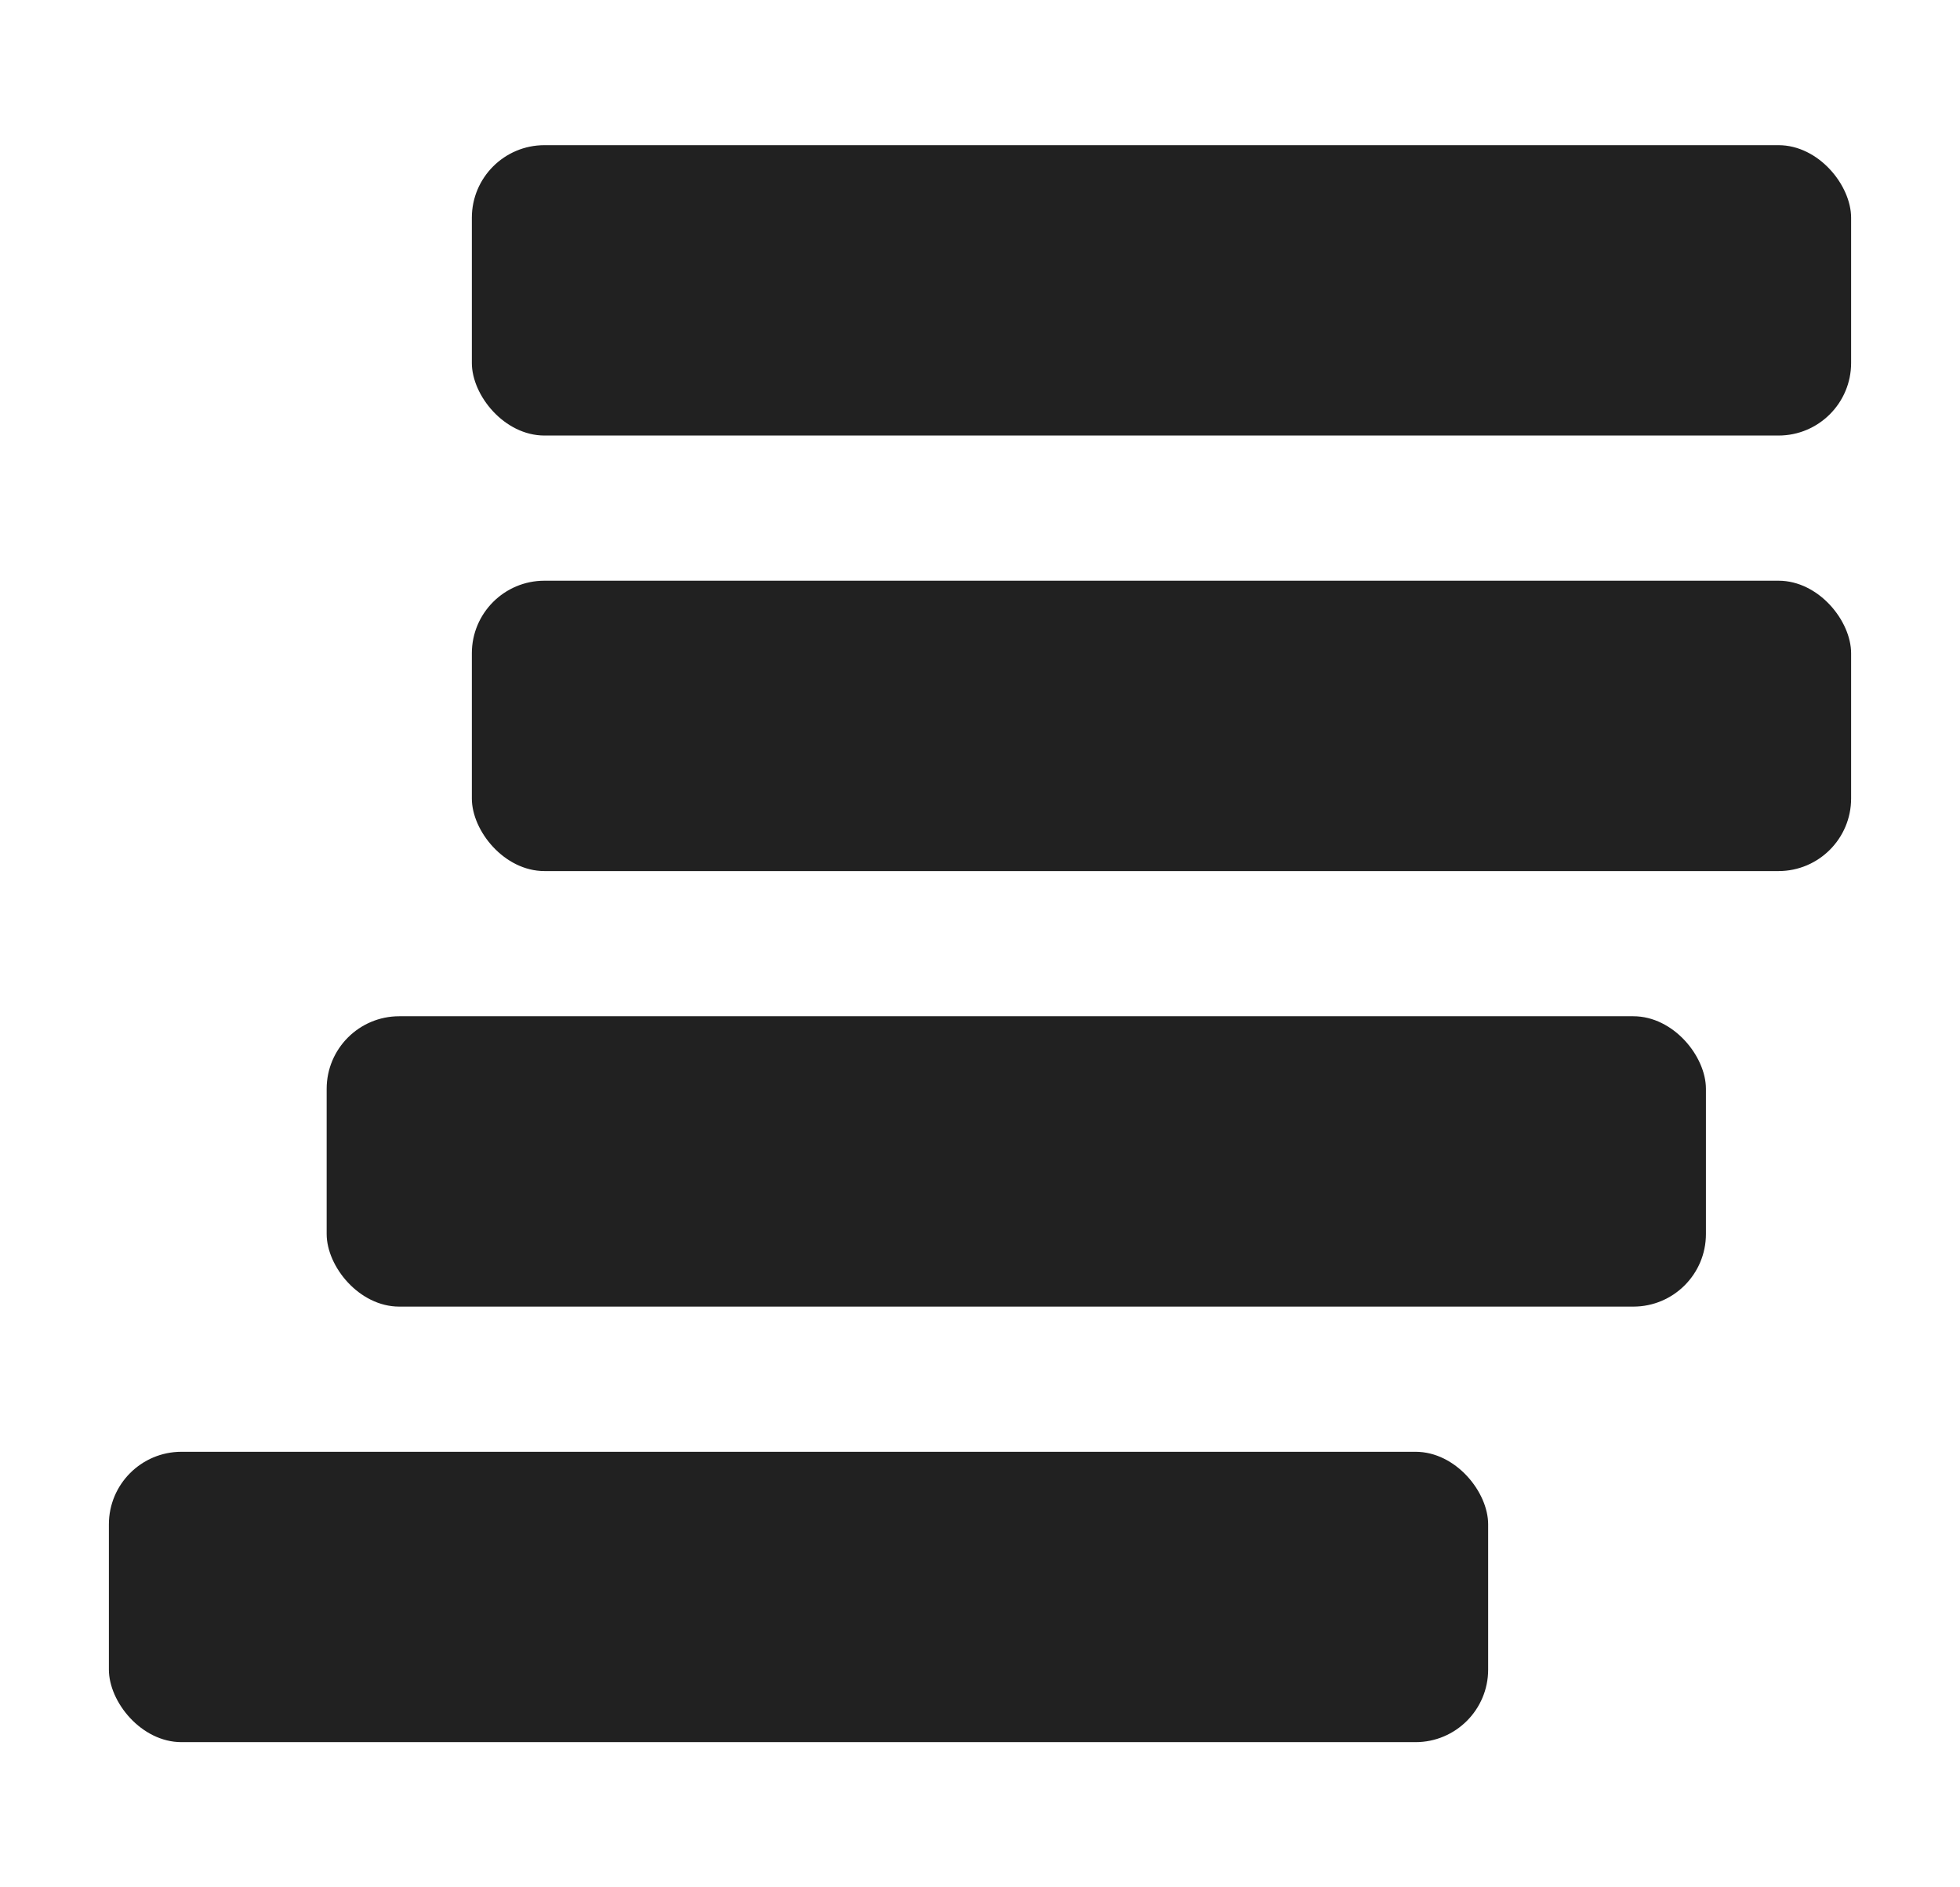
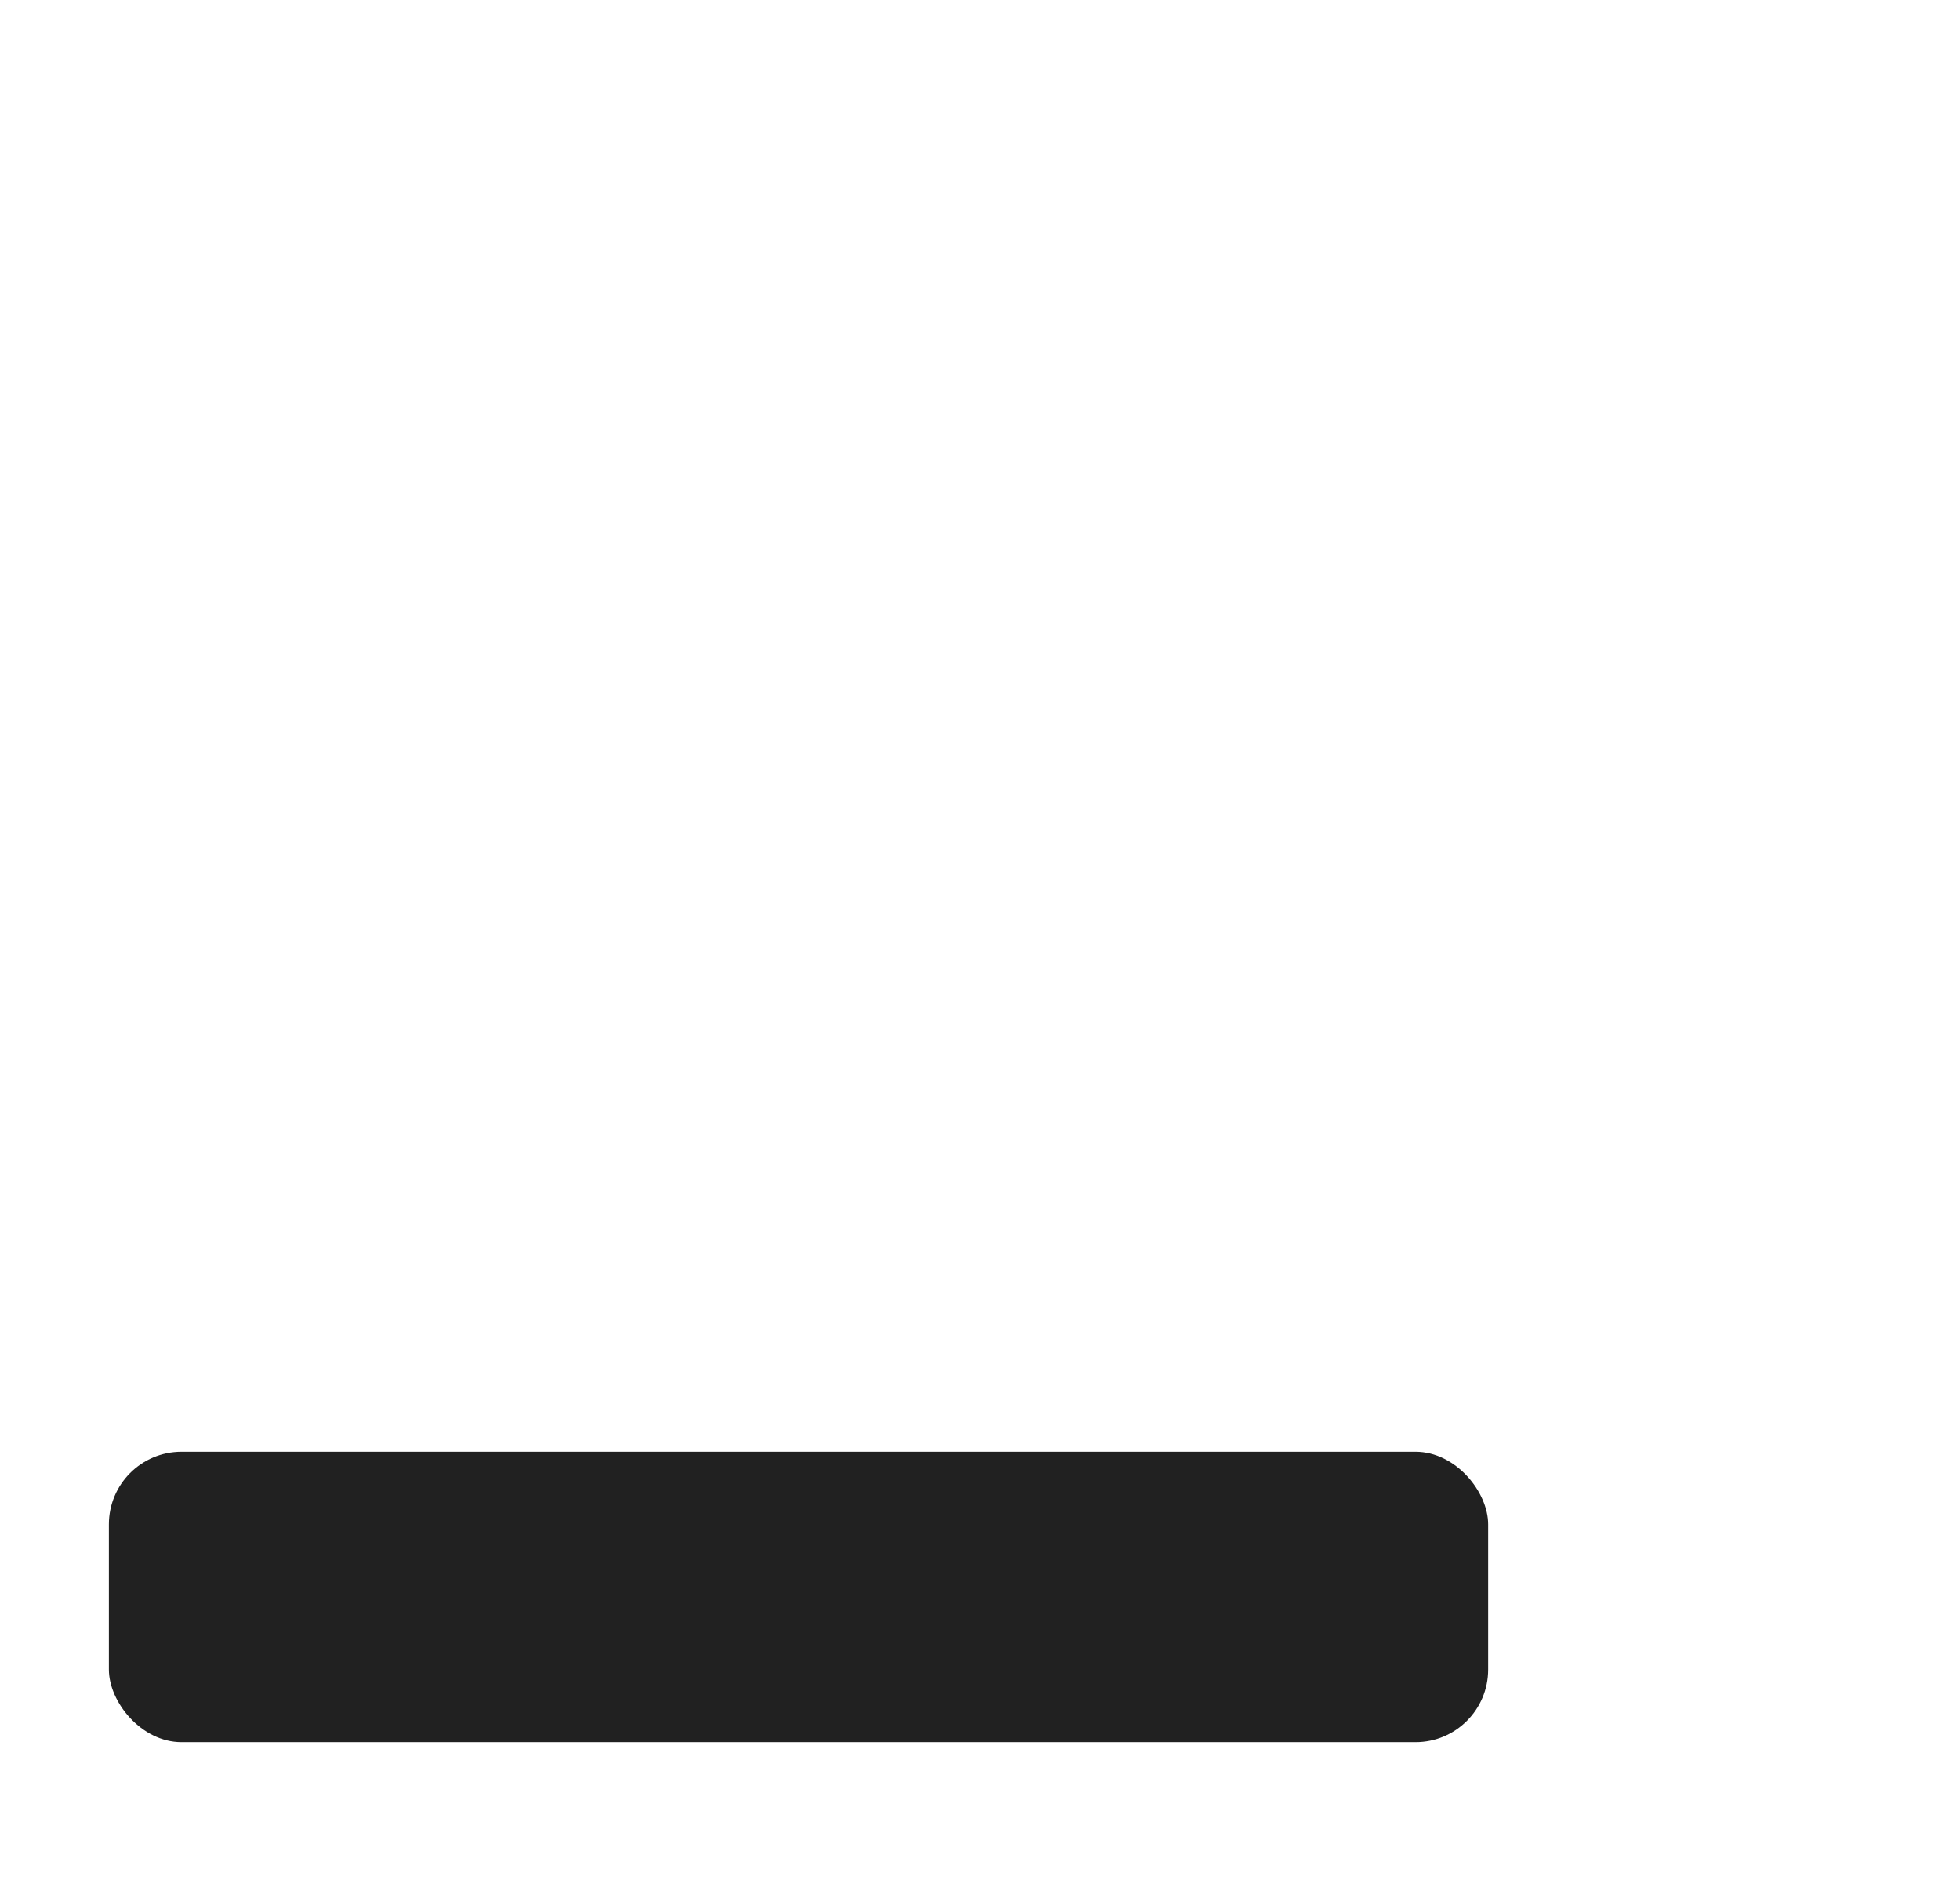
<svg xmlns="http://www.w3.org/2000/svg" width="27" height="26" viewBox="0 0 27 26" fill="none">
  <rect x="20.5" y="24" width="19" height="4" rx="1" transform="rotate(180 20.5 24)" fill="#212121" />
-   <rect x="23.5" y="18" width="19" height="4" rx="1" transform="rotate(180 23.5 18)" fill="#212121" />
-   <rect x="25.5" y="12" width="19" height="4" rx="1" transform="rotate(180 25.5 12)" fill="#212121" />
-   <rect x="25.5" y="6" width="19" height="4" rx="1" transform="rotate(180 25.5 6)" fill="#212121" />
</svg>